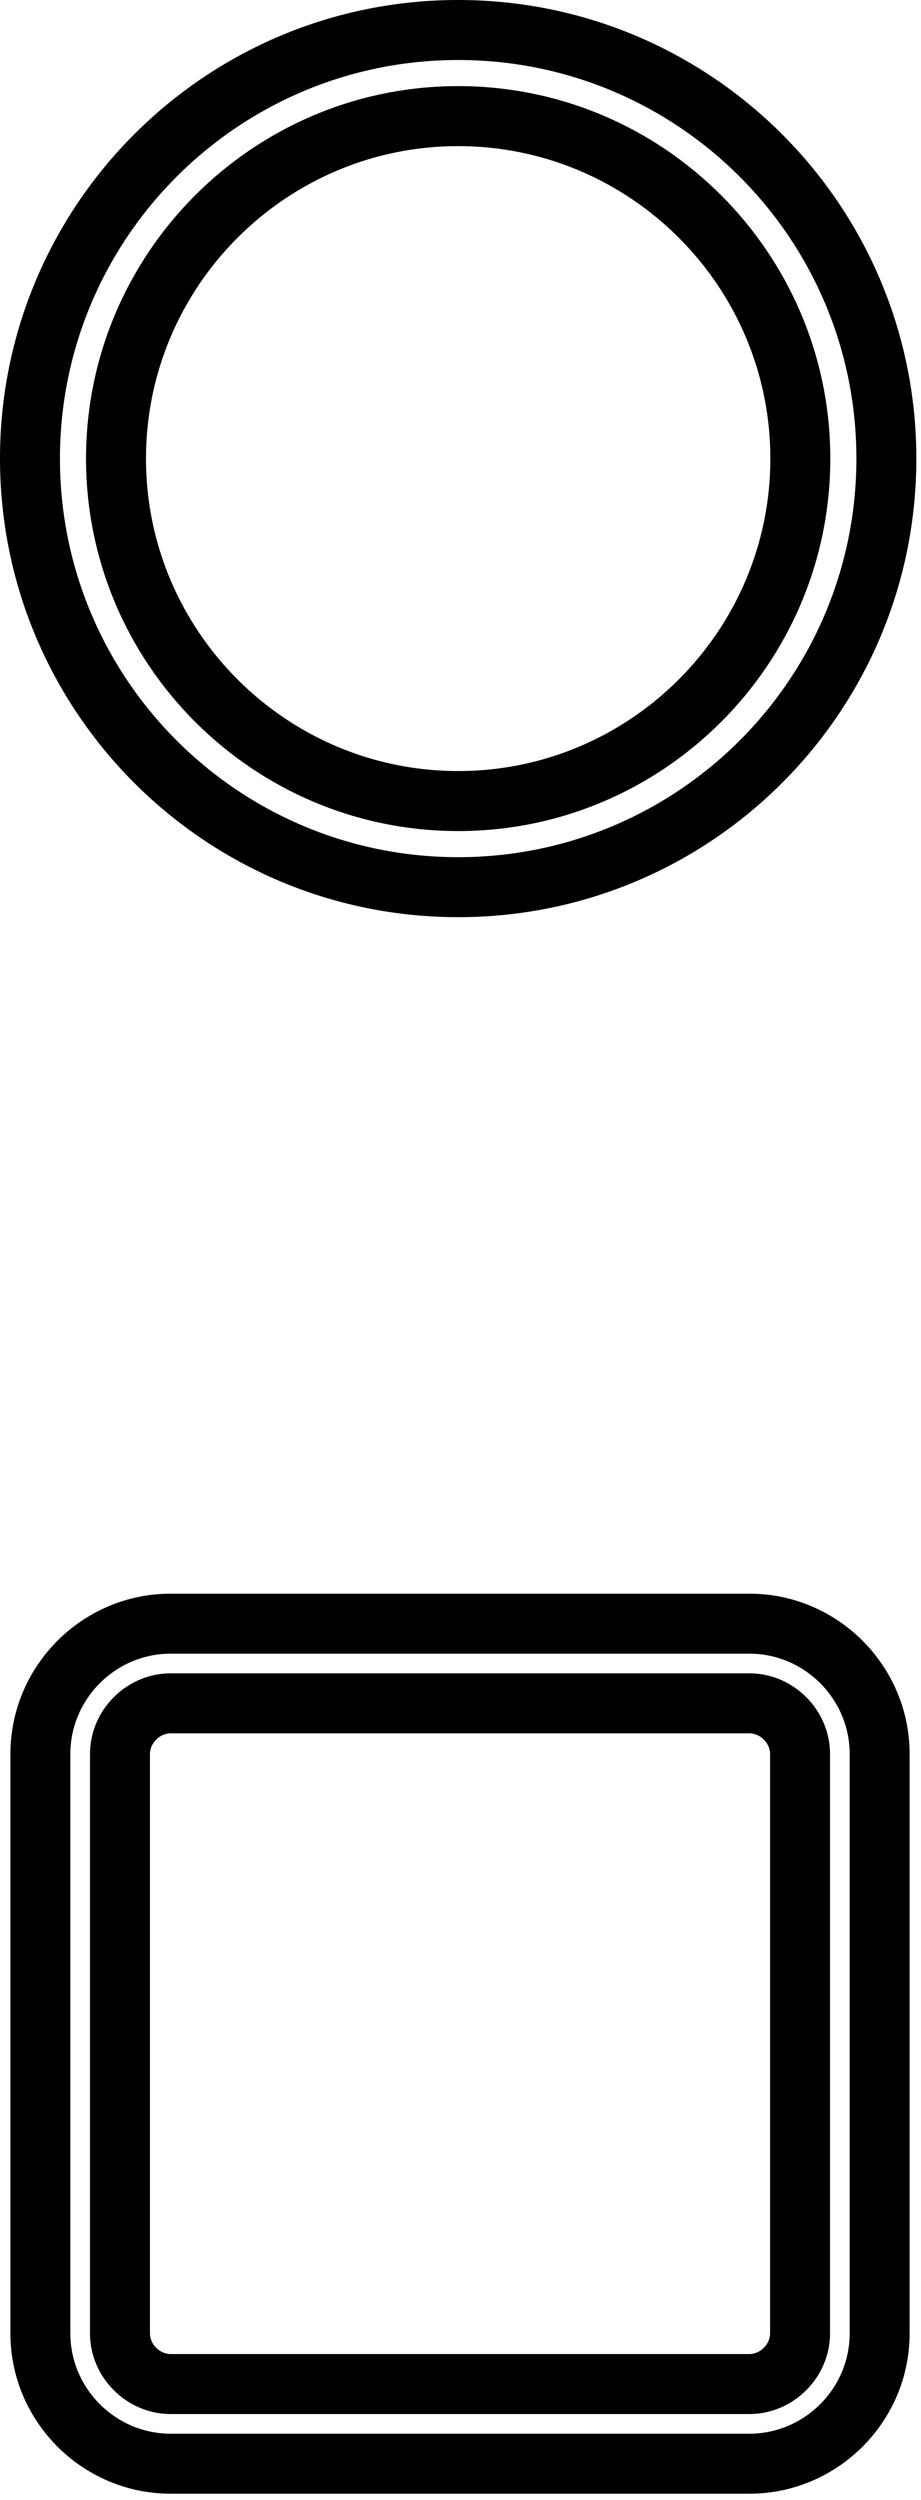
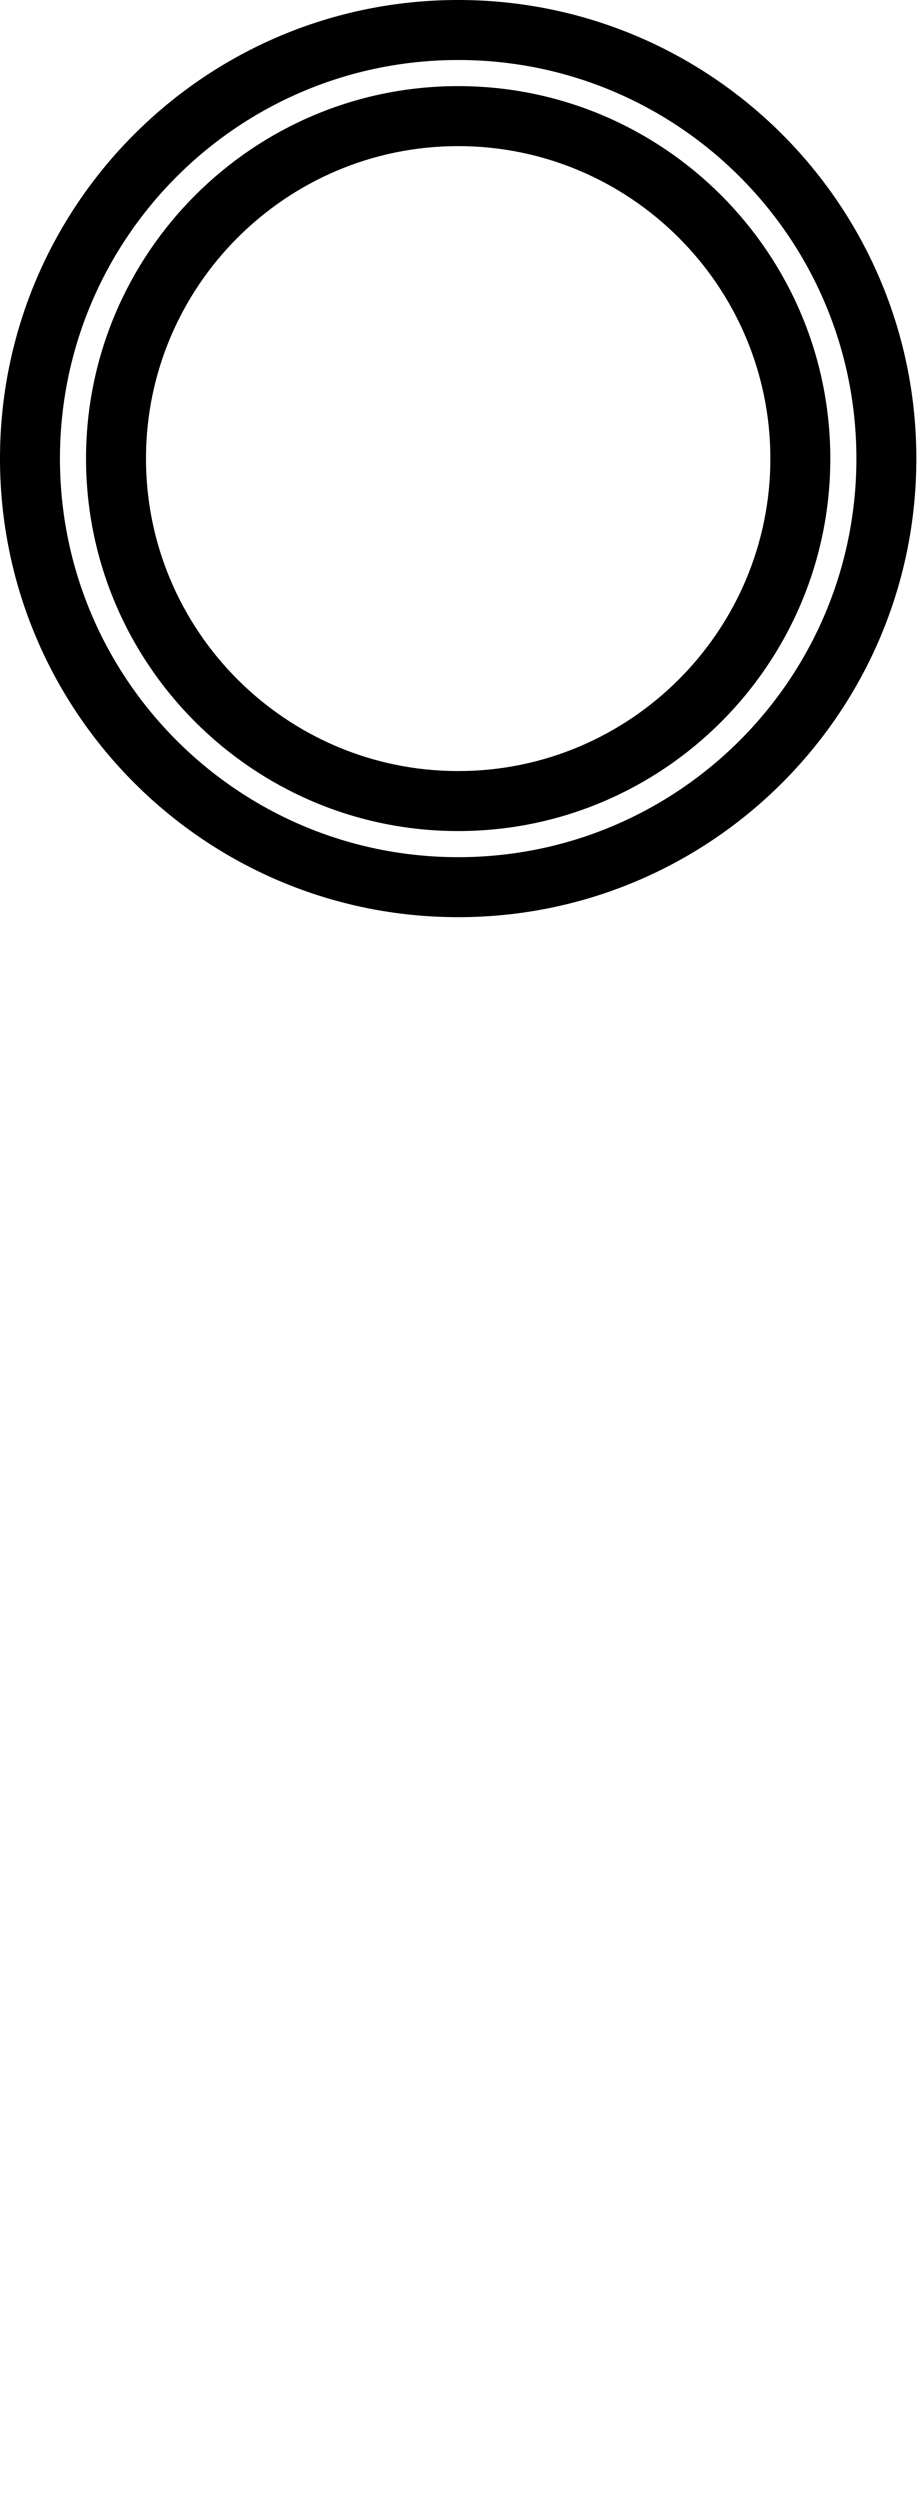
<svg xmlns="http://www.w3.org/2000/svg" width="177" height="480" fill="none">
-   <path d="M88.293 22.735c36.261 0 65.758 29.497 65.758 65.759 0 36.261-29.497 65.759-65.758 65.759-36.262 0-65.76-29.498-65.76-65.76 0-36.26 29.498-65.758 65.76-65.758Zm0-16.534C42.84 6.201 6 43.041 6 88.494c0 45.452 36.84 82.292 82.293 82.292 45.452 0 82.292-36.84 82.292-82.292 0-45.453-36.84-82.293-82.293-82.293Z" fill="#fff" />
  <path fill-rule="evenodd" clip-rule="evenodd" d="M0 88.054C0 39.42 39.419 0 88.053 0s88.053 39.419 88.053 88.053-39.419 88.053-88.053 88.053S0 136.688 0 88.054Zm88.053-76.532c-42.271 0-76.532 34.26-76.532 76.532 0 42.271 34.26 76.532 76.532 76.532 42.271 0 76.532-34.261 76.532-76.532 0-42.271-34.261-76.532-76.532-76.532Zm0 16.534c-33.08 0-59.998 26.918-59.998 59.998s26.918 59.998 59.998 59.998 59.998-26.918 59.998-59.998-26.918-59.998-59.998-59.998Zm-71.52 59.998c0-39.443 32.077-71.52 71.52-71.52s71.519 32.077 71.519 71.52-32.076 71.519-71.519 71.519c-39.443 0-71.52-32.076-71.52-71.52Z" fill="#000" />
  <g filter="url(#a)">
-     <path d="M144.265 326.801c5.277 0 9.733 4.456 9.733 9.733v111.237c0 5.277-4.456 9.733-9.733 9.733H33.028c-5.276 0-9.733-4.456-9.733-9.733V336.534c0-5.277 4.456-9.733 9.733-9.733h111.237Zm0-15.295H33.028C19.263 311.506 8 322.769 8 336.534v111.237c0 13.765 11.263 25.028 25.028 25.028h111.237c13.766 0 25.028-11.263 25.028-25.028V336.534c0-13.765-11.262-25.028-25.028-25.028Z" fill="#fff" />
-   </g>
-   <path fill-rule="evenodd" clip-rule="evenodd" d="M2 336.79c0-16.947 13.842-30.789 30.789-30.789h111.236c16.947 0 30.789 13.842 30.789 30.789v111.236c0 16.947-13.842 30.789-30.789 30.789H32.789C15.842 478.815 2 464.973 2 448.026V336.79Zm30.789-19.268c-10.584 0-19.268 8.684-19.268 19.268v111.236c0 10.585 8.684 19.268 19.268 19.268h111.236c10.585 0 19.268-8.683 19.268-19.268V336.79c0-10.584-8.683-19.268-19.268-19.268H32.789Zm0 15.295c-2.096 0-3.973 1.877-3.973 3.973v111.236c0 2.096 1.877 3.973 3.973 3.973h111.236c2.096 0 3.973-1.877 3.973-3.973V336.79c0-2.096-1.877-3.973-3.973-3.973H32.789Zm-15.494 3.973c0-8.458 7.035-15.494 15.494-15.494h111.236c8.459 0 15.494 7.036 15.494 15.494v111.236c0 8.459-7.035 15.494-15.494 15.494H32.789c-8.459 0-15.494-7.035-15.494-15.494V336.79Z" fill="#000" />
-   <path d="M99.891 417.388v-12.903h2.765l.254 1.705h.069c1.129-1.106 2.442-2.028 4.193-2.028 2.788 0 3.987 1.936 3.987 5.185v8.041h-3.388v-7.627c0-2.004-.553-2.696-1.82-2.696-1.06 0-1.728.507-2.673 1.452v8.871h-3.387ZM93.354 417.388v-12.903h3.387v12.903h-3.387Zm1.705-14.977c-1.175 0-1.981-.737-1.981-1.866 0-1.106.806-1.844 1.981-1.844 1.152 0 1.959.738 1.959 1.844 0 1.129-.807 1.866-1.959 1.866ZM79.864 417.388v-18.387h3.34v11.037h.093l4.401-5.553h3.71l-4.424 5.323 4.839 7.58h-3.664l-3.134-5.345-1.82 2.073v3.272h-3.341ZM71.315 417.711c-2.282 0-4.563-.899-6.222-2.489l1.959-2.35c1.221 1.129 2.834 1.889 4.332 1.889 1.774 0 2.719-.76 2.719-1.958 0-1.267-1.037-1.659-2.558-2.304l-2.281-.968c-1.728-.714-3.456-2.097-3.456-4.585 0-2.788 2.442-4.931 5.898-4.931 1.982 0 3.963.783 5.346 2.189l-1.728 2.143c-1.083-.899-2.212-1.406-3.618-1.406-1.497 0-2.442.668-2.442 1.797 0 1.221 1.198 1.659 2.65 2.235l2.235.945c2.073.853 3.433 2.166 3.433 4.631 0 2.789-2.327 5.162-6.267 5.162ZM119.007 384.388v-18.387h3.387v4.631l-.161 2.42c1.037-.968 2.304-1.89 4.055-1.89 2.788 0 3.986 1.936 3.986 5.185v8.041h-3.387v-7.626c0-2.005-.553-2.696-1.82-2.696-1.06 0-1.728.507-2.673 1.451v8.871h-3.387ZM114.516 384.711c-3.065 0-4.24-1.958-4.24-4.839v-5.714h-1.82v-2.512l2.004-.161.392-3.479h2.811v3.479h3.18v2.673h-3.18v5.714c0 1.475.599 2.166 1.751 2.166.415 0 .922-.138 1.268-.276l.553 2.465c-.692.231-1.59.484-2.719.484ZM101.874 384.711c-3.226 0-6.199-2.489-6.199-6.775 0-4.285 2.973-6.774 6.199-6.774 3.225 0 6.198 2.489 6.198 6.774 0 4.286-2.973 6.775-6.198 6.775Zm0-2.765c1.751 0 2.742-1.567 2.742-4.01 0-2.419-.991-4.009-2.742-4.009-1.752 0-2.742 1.59-2.742 4.009 0 2.443.99 4.01 2.742 4.01ZM87.91 384.711c-3.225 0-6.198-2.489-6.198-6.775 0-4.285 2.973-6.774 6.199-6.774 3.225 0 6.198 2.489 6.198 6.774 0 4.286-2.972 6.775-6.198 6.775Zm0-2.765c1.752 0 2.743-1.567 2.743-4.01 0-2.419-.991-4.009-2.742-4.009-1.752 0-2.742 1.59-2.742 4.009 0 2.443.99 4.01 2.742 4.01ZM60.77 384.388v-12.903h2.765l.254 1.728h.07c1.082-1.129 2.28-2.051 3.962-2.051 1.844 0 2.927.83 3.549 2.258 1.175-1.244 2.42-2.258 4.101-2.258 2.742 0 4.01 1.936 4.01 5.185v8.041h-3.388v-7.627c0-2.004-.576-2.696-1.797-2.696-.737 0-1.567.484-2.488 1.452v8.871h-3.365v-7.627c0-2.004-.599-2.696-1.82-2.696-.737 0-1.567.484-2.465 1.452v8.871H60.77ZM52.221 384.711c-2.28 0-4.562-.899-6.221-2.489l1.959-2.35c1.22 1.129 2.834 1.889 4.331 1.889 1.775 0 2.72-.76 2.72-1.958 0-1.267-1.038-1.659-2.558-2.304l-2.281-.968c-1.729-.714-3.457-2.097-3.457-4.585 0-2.788 2.443-4.931 5.899-4.931 1.982 0 3.963.783 5.346 2.189l-1.728 2.143c-1.083-.899-2.212-1.406-3.618-1.406-1.498 0-2.442.668-2.442 1.797 0 1.221 1.198 1.659 2.65 2.235l2.235.945c2.073.853 3.433 2.166 3.433 4.631 0 2.789-2.328 5.162-6.268 5.162ZM99.775 113.374v-12.903h2.765l.254 1.705h.069c1.129-1.106 2.442-2.028 4.194-2.028 2.788 0 3.986 1.936 3.986 5.185v8.041h-3.387v-7.626c0-2.005-.553-2.696-1.821-2.696-1.06 0-1.728.507-2.672 1.451v8.871h-3.388ZM93.238 113.374v-12.903h3.388v12.903h-3.388Zm1.706-14.977c-1.176 0-1.982-.737-1.982-1.866 0-1.106.806-1.844 1.981-1.844 1.153 0 1.96.738 1.96 1.844 0 1.129-.807 1.866-1.96 1.866ZM79.748 113.375V94.987h3.341v11.037h.092l4.401-5.553h3.71l-4.424 5.323 4.839 7.581h-3.664l-3.134-5.346-1.82 2.074v3.272h-3.341ZM71.199 113.697c-2.281 0-4.562-.898-6.221-2.488l1.958-2.351c1.221 1.129 2.834 1.89 4.332 1.89 1.774 0 2.719-.761 2.719-1.959 0-1.267-1.037-1.659-2.558-2.304l-2.28-.968c-1.729-.714-3.457-2.097-3.457-4.585 0-2.788 2.442-4.931 5.899-4.931 1.981 0 3.963.783 5.345 2.189l-1.728 2.143c-1.083-.899-2.212-1.406-3.617-1.406-1.498 0-2.443.668-2.443 1.798 0 1.221 1.198 1.659 2.65 2.235l2.235.944c2.074.853 3.433 2.166 3.433 4.632 0 2.788-2.327 5.161-6.267 5.161ZM120.024 80.697c-3.617 0-6.428-2.511-6.428-6.774 0-4.17 2.949-6.775 6.014-6.775 3.548 0 5.391 2.604 5.391 6.153 0 .645-.069 1.267-.161 1.567h-7.949c.276 2.12 1.659 3.225 3.571 3.225 1.06 0 1.982-.322 2.903-.898l1.153 2.074c-1.268.875-2.904 1.428-4.494 1.428Zm-3.179-8.088h5.253c0-1.728-.783-2.834-2.442-2.834-1.36 0-2.558.968-2.811 2.834ZM107.141 80.697c-1.728 0-3.617-.76-4.908-1.82l1.544-2.12c1.152.898 2.258 1.405 3.456 1.405 1.291 0 1.867-.553 1.867-1.359 0-.968-1.337-1.406-2.696-1.935-1.636-.623-3.456-1.614-3.456-3.78 0-2.304 1.866-3.94 4.815-3.94 1.867 0 3.318.784 4.378 1.59l-1.52 2.051c-.922-.668-1.821-1.106-2.765-1.106-1.176 0-1.729.507-1.729 1.244 0 .945 1.199 1.29 2.558 1.798 1.705.645 3.595 1.497 3.595 3.894 0 2.258-1.775 4.078-5.139 4.078ZM94.06 80.374V67.471h2.765l.253 2.281h.07c.944-1.682 2.326-2.604 3.663-2.604.714 0 1.129.116 1.521.277l-.576 2.926a4.313 4.313 0 0 0-1.36-.207c-1.014 0-2.235.668-2.95 2.534v7.697H94.06ZM84.087 80.697c-2.305 0-3.825-1.636-3.825-3.825 0-2.765 2.235-4.216 7.442-4.77-.069-1.267-.622-2.235-2.212-2.235-1.198 0-2.35.53-3.548 1.222l-1.221-2.236c1.52-.944 3.364-1.705 5.391-1.705 3.272 0 4.954 1.959 4.954 5.692v7.534h-2.765l-.23-1.382h-.092c-1.13.968-2.42 1.705-3.894 1.705Zm1.106-2.65c.967 0 1.682-.46 2.511-1.267v-2.604c-3.156.392-4.216 1.267-4.216 2.42 0 1.013.714 1.451 1.705 1.451ZM72.65 80.697c-3.225 0-6.197-2.489-6.197-6.774 0-4.286 2.972-6.775 6.198-6.775 3.226 0 6.198 2.489 6.198 6.775 0 4.285-2.972 6.774-6.198 6.774Zm0-2.765c1.752 0 2.743-1.567 2.743-4.01 0-2.419-.99-4.008-2.742-4.008-1.751 0-2.742 1.59-2.742 4.009 0 2.442.99 4.009 2.742 4.009ZM59.811 80.697c-4.309 0-7.811-3.088-7.811-8.779 0-5.622 3.618-8.917 7.926-8.917 2.166 0 3.895 1.037 5 2.189l-1.774 2.166c-.875-.83-1.866-1.429-3.157-1.429-2.58 0-4.516 2.212-4.516 5.876 0 3.71 1.752 5.945 4.447 5.945 1.475 0 2.604-.692 3.526-1.682l1.797 2.12c-1.405 1.636-3.226 2.511-5.438 2.511Z" fill="#fff" />
-   <path fill-rule="evenodd" clip-rule="evenodd" d="m94 276.12-4.751 8.229-4.751-8.229h3.928v-72.417a.823.823 0 1 1 1.646 0v72.417H94Z" fill="#fff" />
+     </g>
  <defs>
    <filter id="a" x="4.708" y="311.506" width="167.877" height="167.876" filterUnits="userSpaceOnUse" color-interpolation-filters="sRGB">
      <feGaussianBlur stdDeviation="1.646" />
    </filter>
  </defs>
</svg>